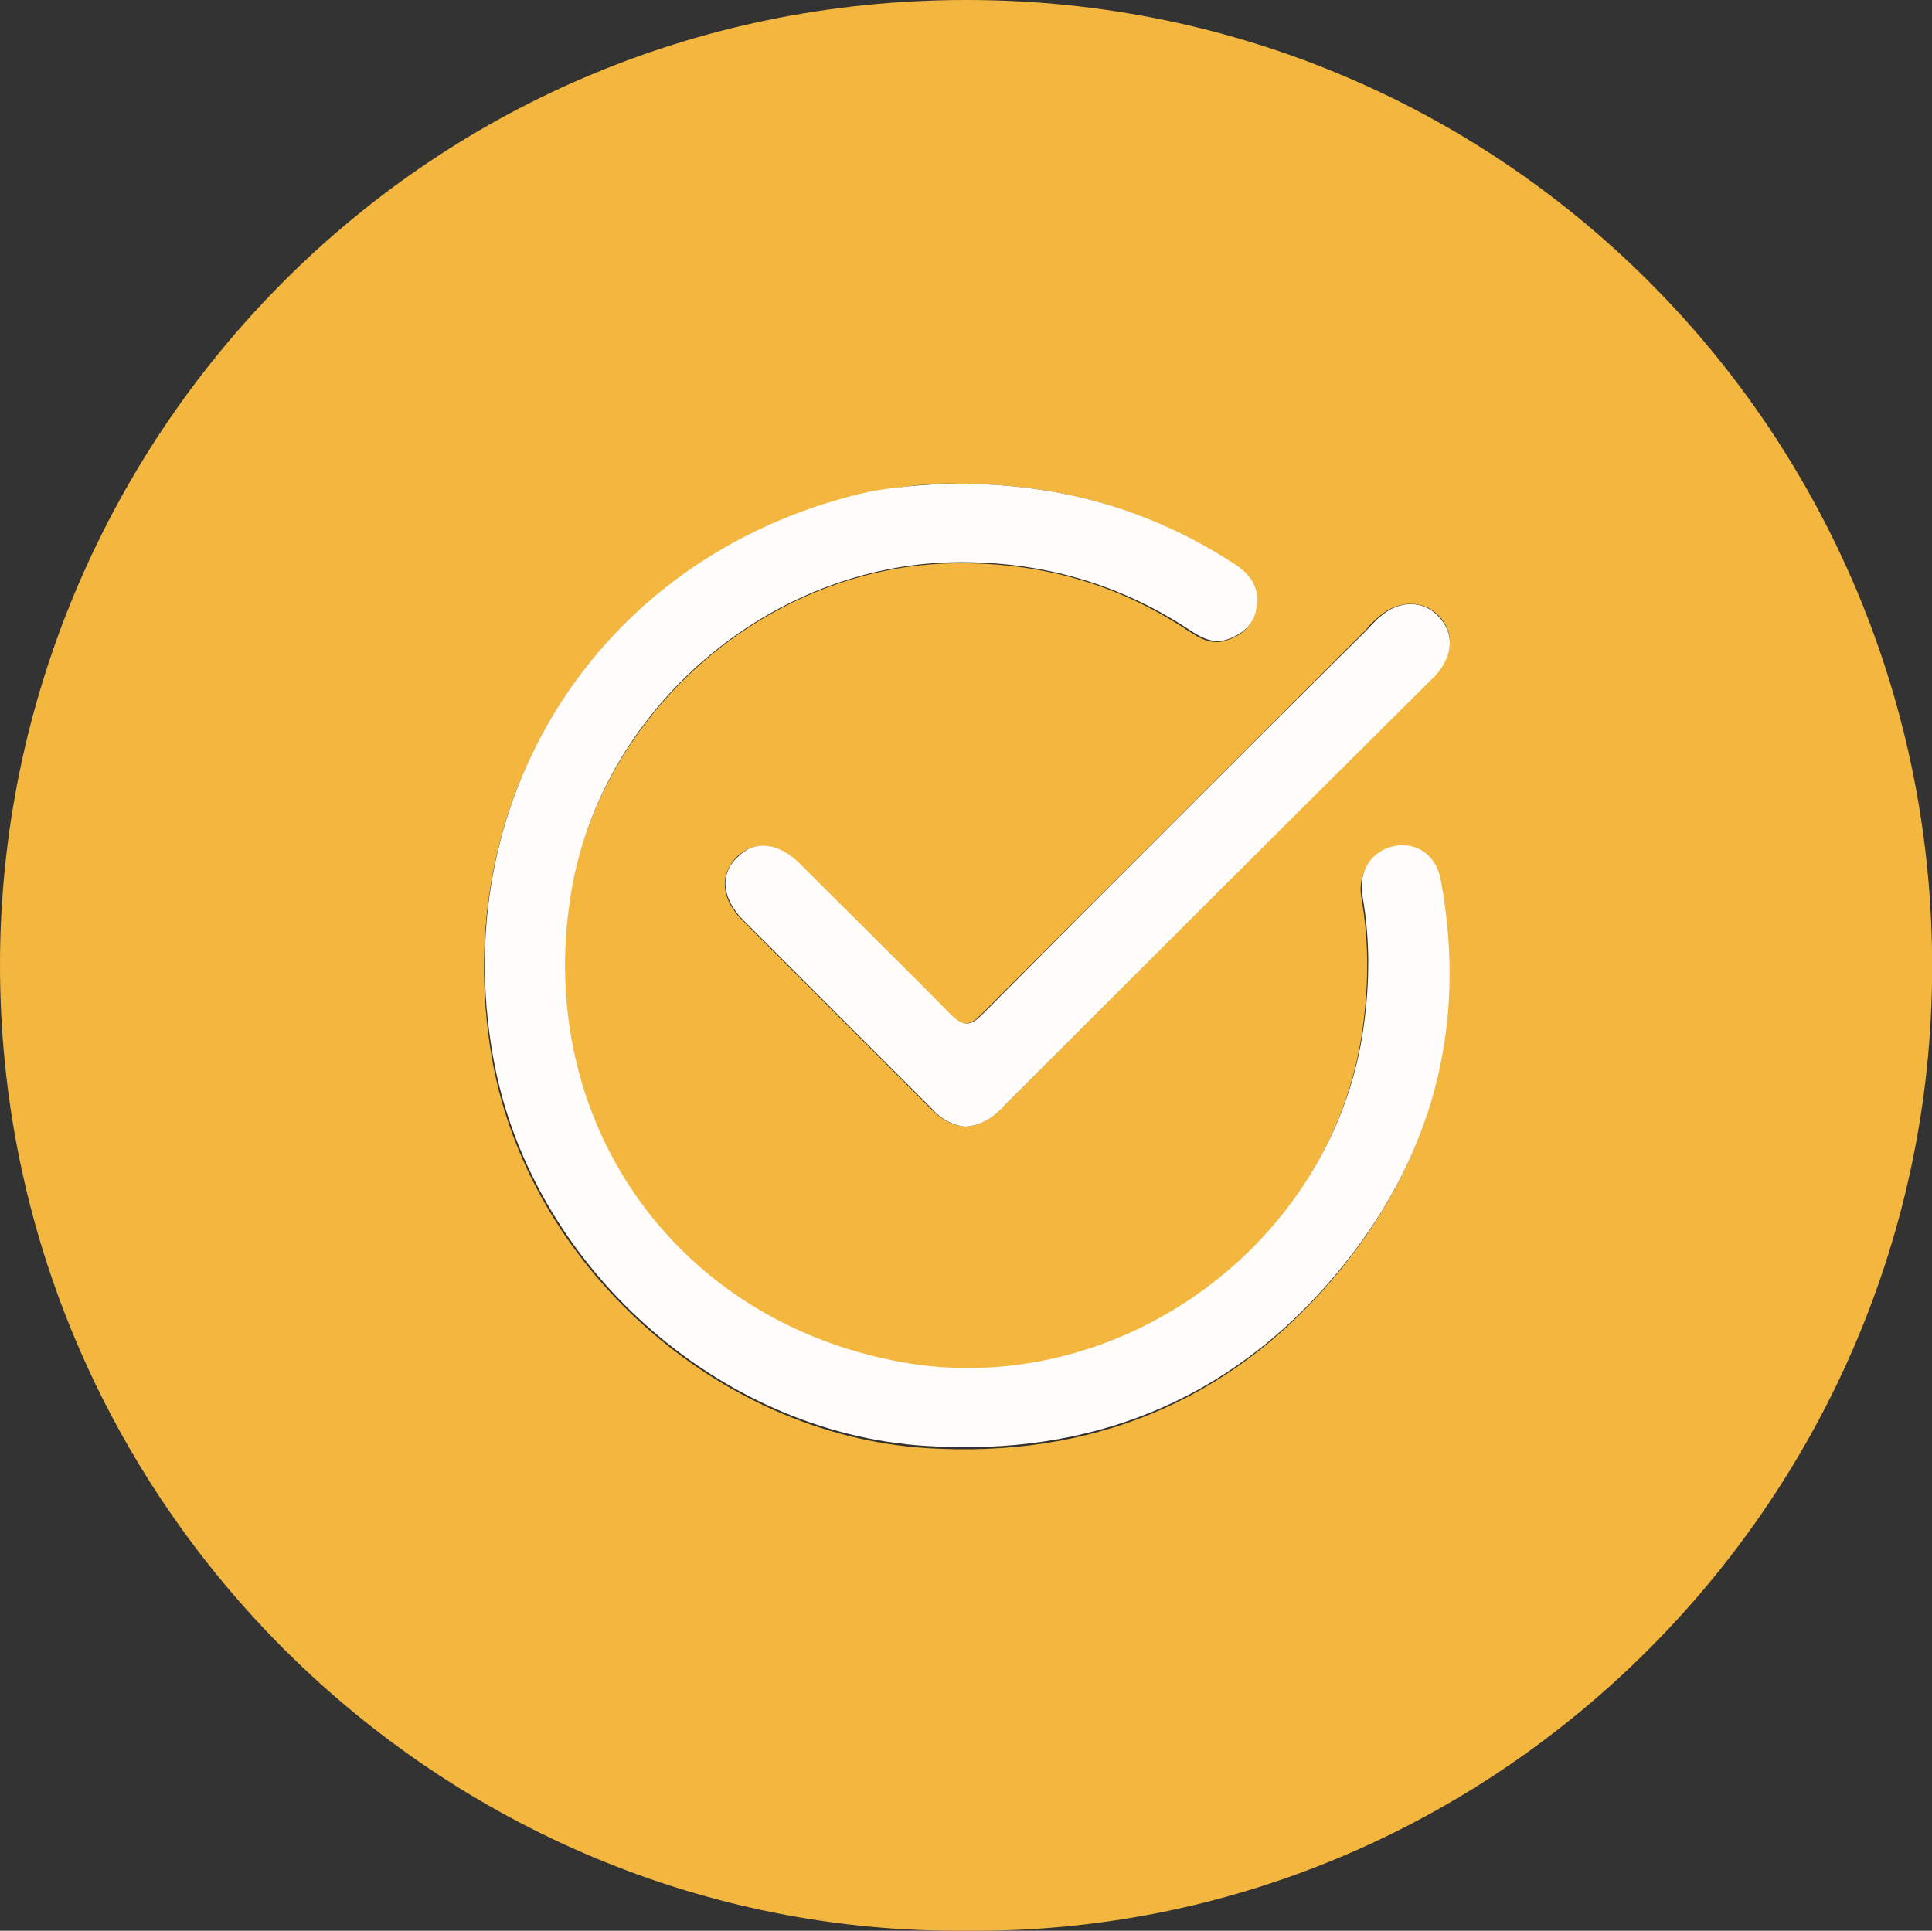
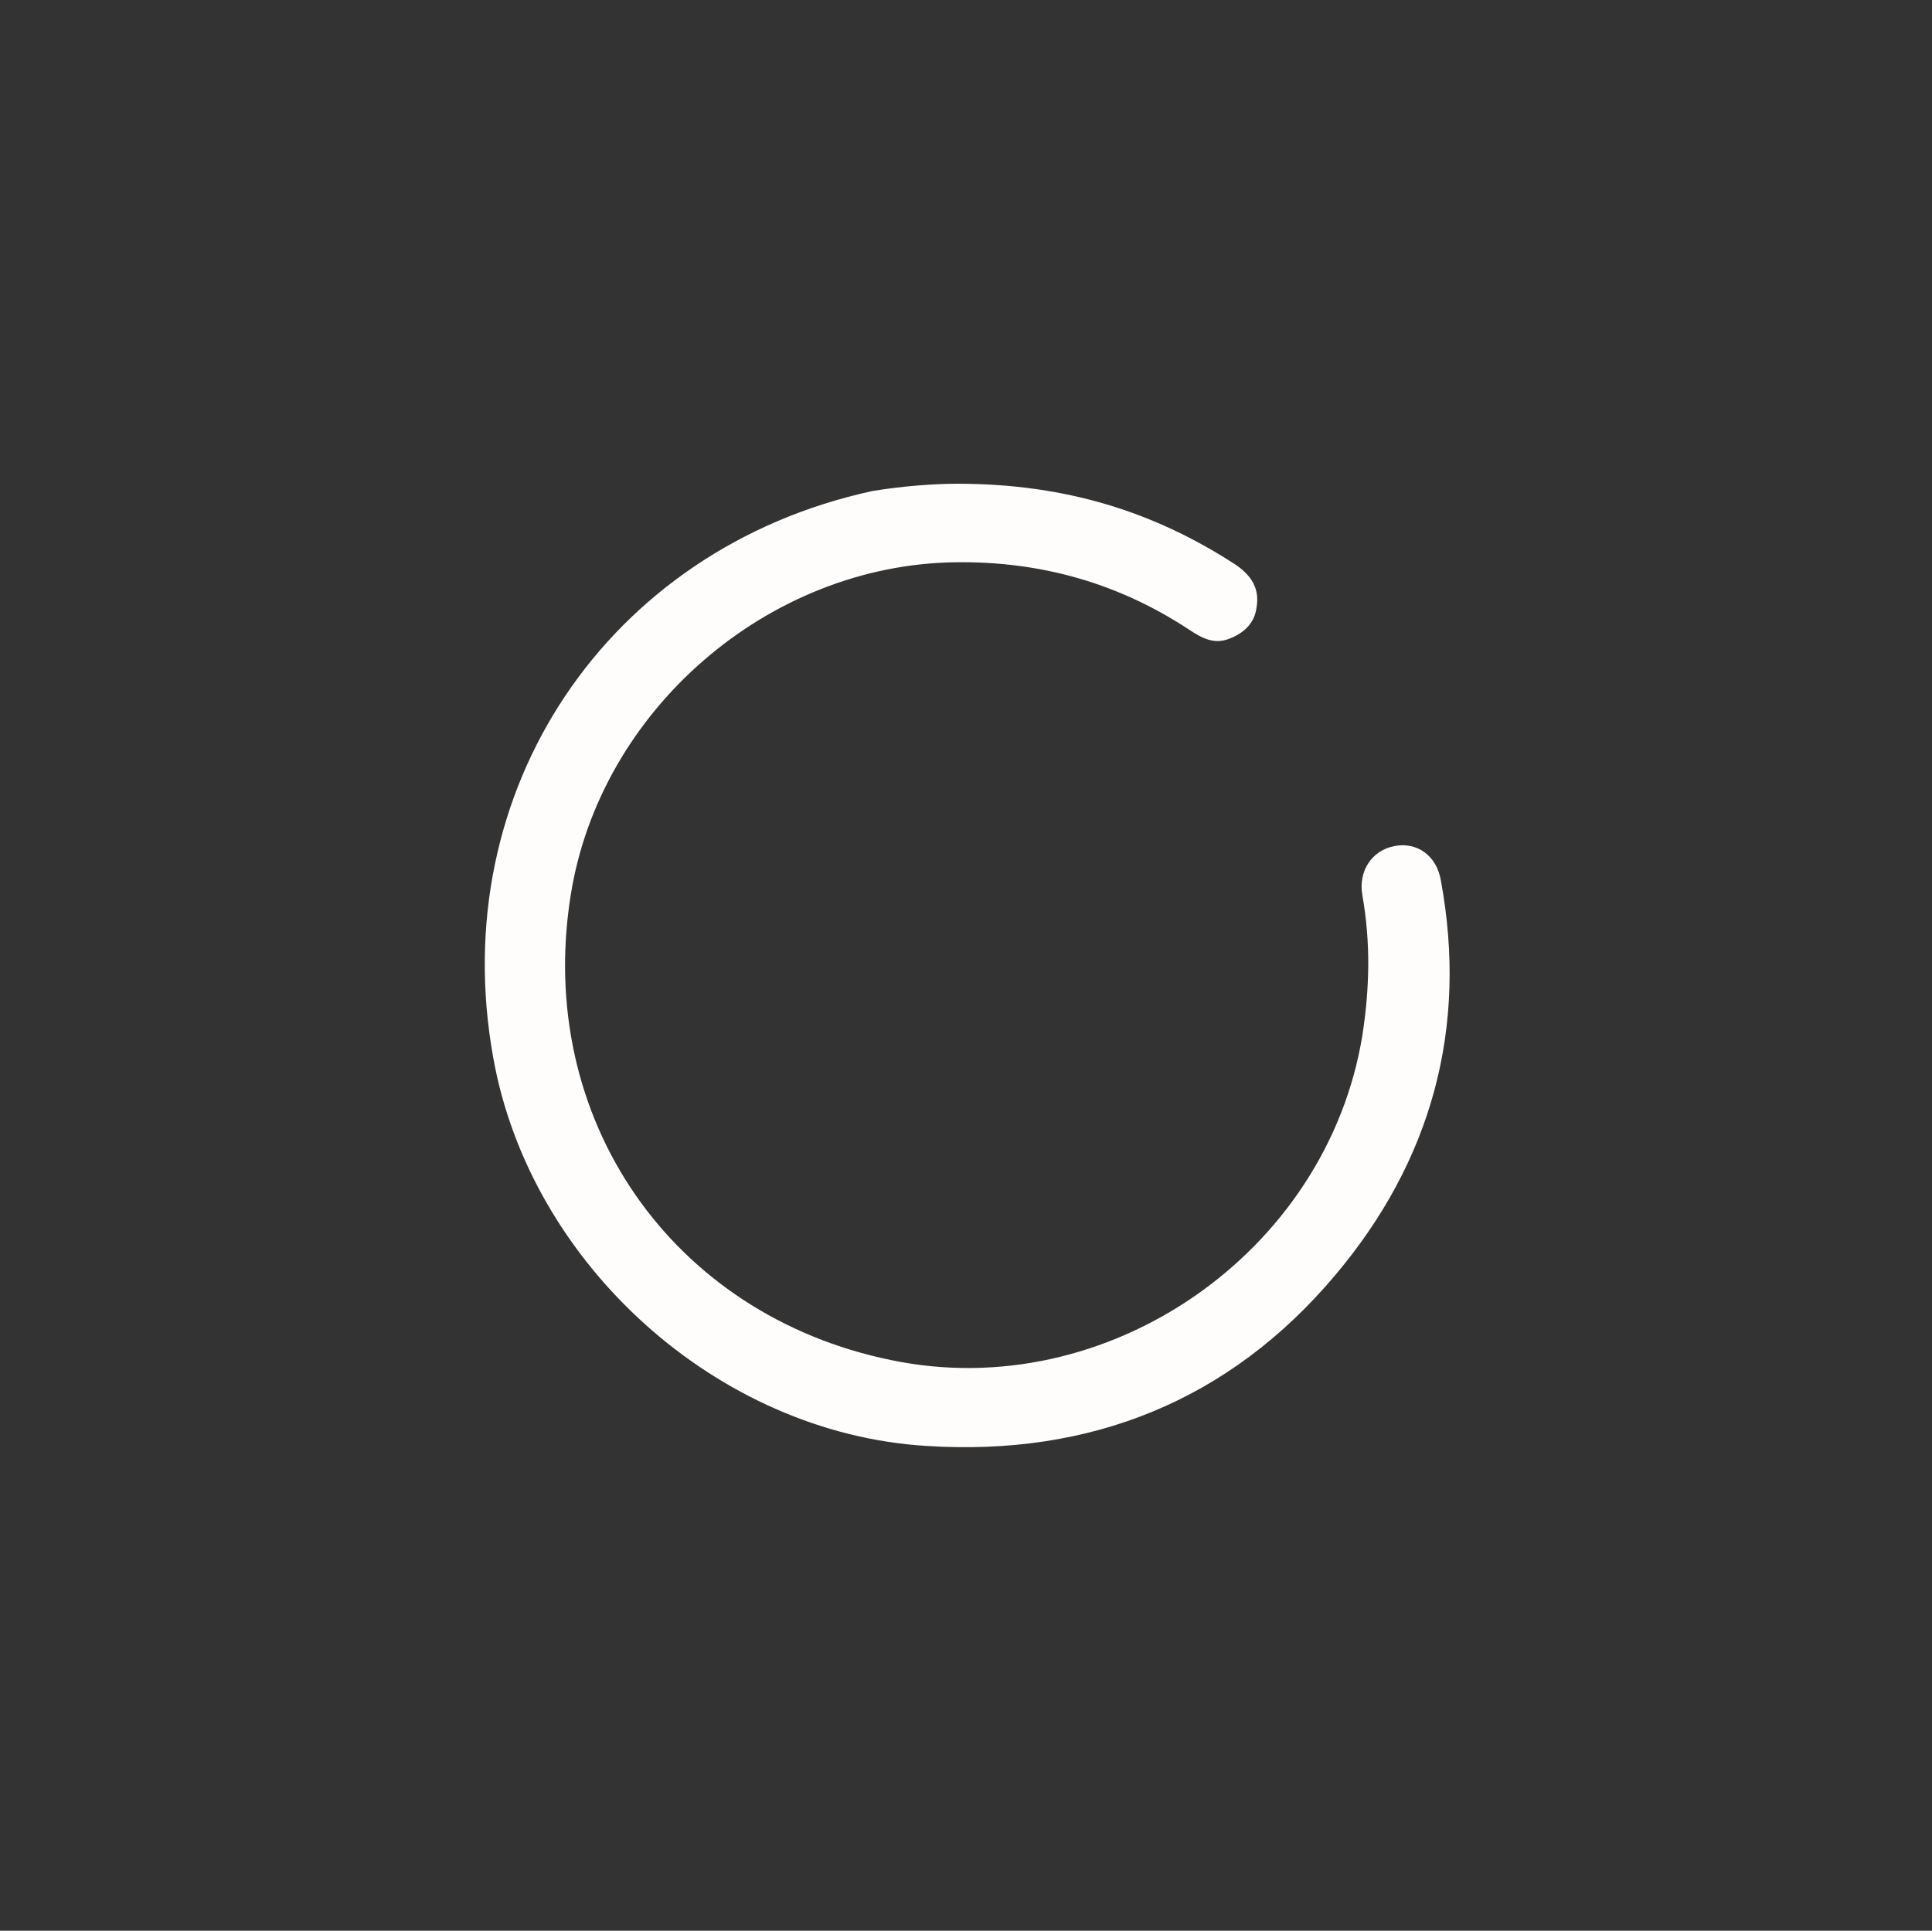
<svg xmlns="http://www.w3.org/2000/svg" version="1.1" id="Layer_1" x="0px" y="0px" viewBox="0 0 184.5 184.4" style="enable-background:new 0 0 184.5 184.4;" xml:space="preserve">
  <rect x="0" y="0" width="184.5" height="184.4" fill="#333333" stroke="none" />
  <style type="text/css">
	.st0{fill:#F3B63F;}
	.st1{fill:#FEFDFB;}
	.st2{fill:#FEFDFA;}
</style>
  <g>
-     <path class="st0" d="M92.2,184.4C42.2,184.8-0.1,143.6,0,92C0.1,42.5,39.9,0,92.3,0c52.1,0,93.1,42.6,92.2,93.9   C183.7,143.9,142.4,184.9,92.2,184.4z M91.4,46.2c-2-0.1-5.1,0.2-8.1,0.8C57.9,52.5,42.5,75.6,47,101.2   c3.5,19.7,21.5,35.8,41.4,37.1c15.6,1,28.9-4.3,39-16.3c9.2-10.9,12.7-23.6,10.1-37.7c-0.4-2.4-2.3-3.8-4.4-3.3   c-2.1,0.4-3.5,2.4-3.1,4.7c0.8,4.5,0.7,8.9,0,13.4c-3.4,20.8-24.4,35.3-45,31c-21.1-4.4-34-23.2-30.6-44.4   C57.3,67.9,73.4,54,91.2,53.8c8.1-0.1,15.4,1.9,22.2,6.4c1.2,0.8,2.4,1.5,3.9,0.9c1.4-0.5,2.4-1.4,2.6-3c0.2-1.8-0.5-3.1-1.9-4   C110.3,48.9,101.8,46.2,91.4,46.2z M92.2,107.6c1.7-0.1,2.8-1.1,3.9-2.2c13.4-13.4,26.8-26.9,40.3-40.3c0.2-0.2,0.5-0.5,0.7-0.7   c1.7-1.9,1.8-4,0.3-5.6c-1.5-1.5-3.8-1.5-5.6,0c-0.5,0.4-1,0.9-1.4,1.4C118.1,72.5,106,84.6,93.9,96.7c-1.3,1.3-1.9,1.5-3.3,0.1   c-4.7-4.9-9.5-9.6-14.3-14.3c-2-2-4.3-2.2-5.9-0.7c-1.7,1.7-1.6,4,0.5,6.1c6,6,12,12,18,18C89.9,106.9,90.9,107.5,92.2,107.6z" />
    <path class="st1" d="M91.4,46.2c10.4,0,18.9,2.7,26.7,7.8c1.4,1,2.2,2.2,1.9,4c-0.2,1.6-1.3,2.5-2.6,3c-1.5,0.6-2.7-0.1-3.9-0.9   c-6.7-4.4-14.1-6.5-22.2-6.4c-17.9,0.2-34,14.1-36.8,31.8c-3.4,21.3,9.6,40.1,30.6,44.4c20.6,4.3,41.6-10.2,45-31   c0.7-4.5,0.8-8.9,0-13.4c-0.4-2.3,0.9-4.3,3.1-4.7c2.1-0.4,4,0.9,4.4,3.3c2.6,14.1-0.9,26.8-10.1,37.7c-10.1,12-23.4,17.3-39,16.3   c-20-1.2-37.9-17.4-41.4-37.1c-4.6-25.5,10.9-48.6,36.2-54.1C86.3,46.4,89.4,46.2,91.4,46.2z" />
-     <path class="st2" d="M92.2,107.6c-1.2-0.1-2.3-0.7-3.2-1.7c-6-6-12-12-18-18c-2.1-2.1-2.3-4.5-0.5-6.1c1.6-1.6,3.9-1.3,5.9,0.7   c4.8,4.8,9.6,9.5,14.3,14.3c1.4,1.4,2,1.2,3.3-0.1c12.1-12.2,24.2-24.3,36.4-36.4c0.5-0.5,0.9-1,1.4-1.4c1.8-1.6,4.1-1.6,5.6,0   c1.5,1.6,1.4,3.7-0.3,5.6c-0.2,0.2-0.5,0.5-0.7,0.7C122.9,78.6,109.5,92,96,105.5C95,106.6,93.8,107.5,92.2,107.6z" />
  </g>
</svg>